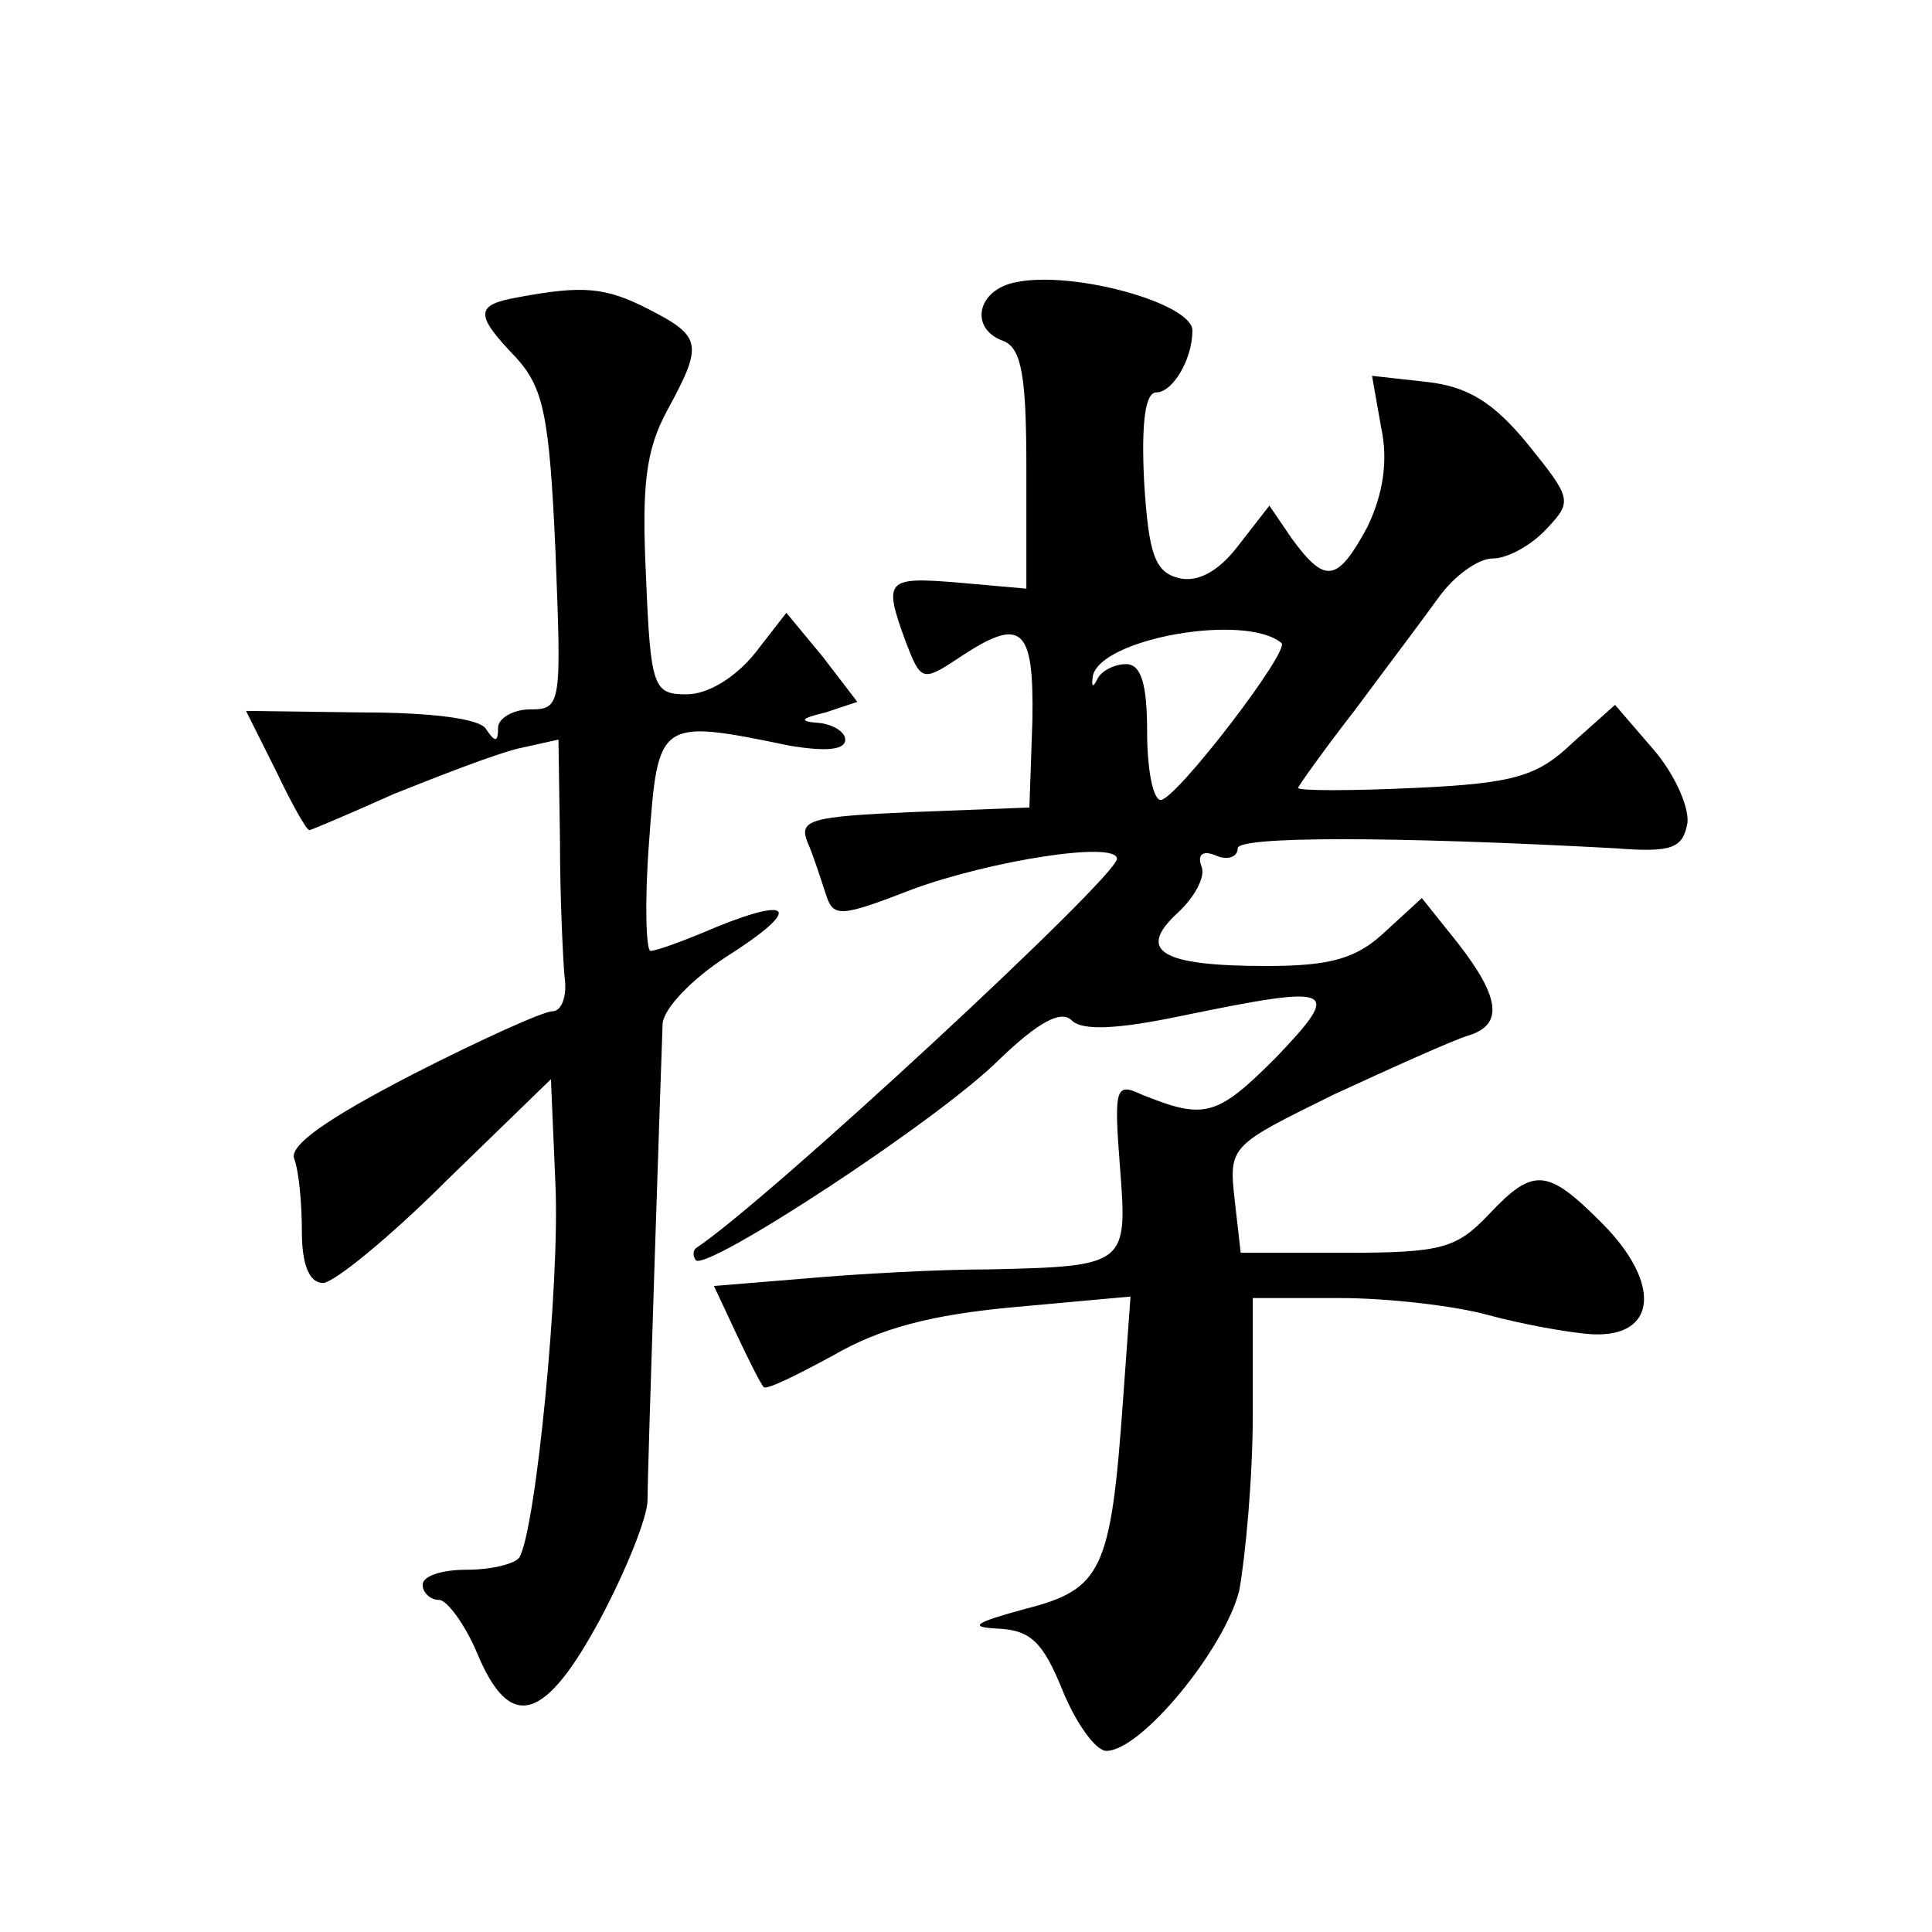
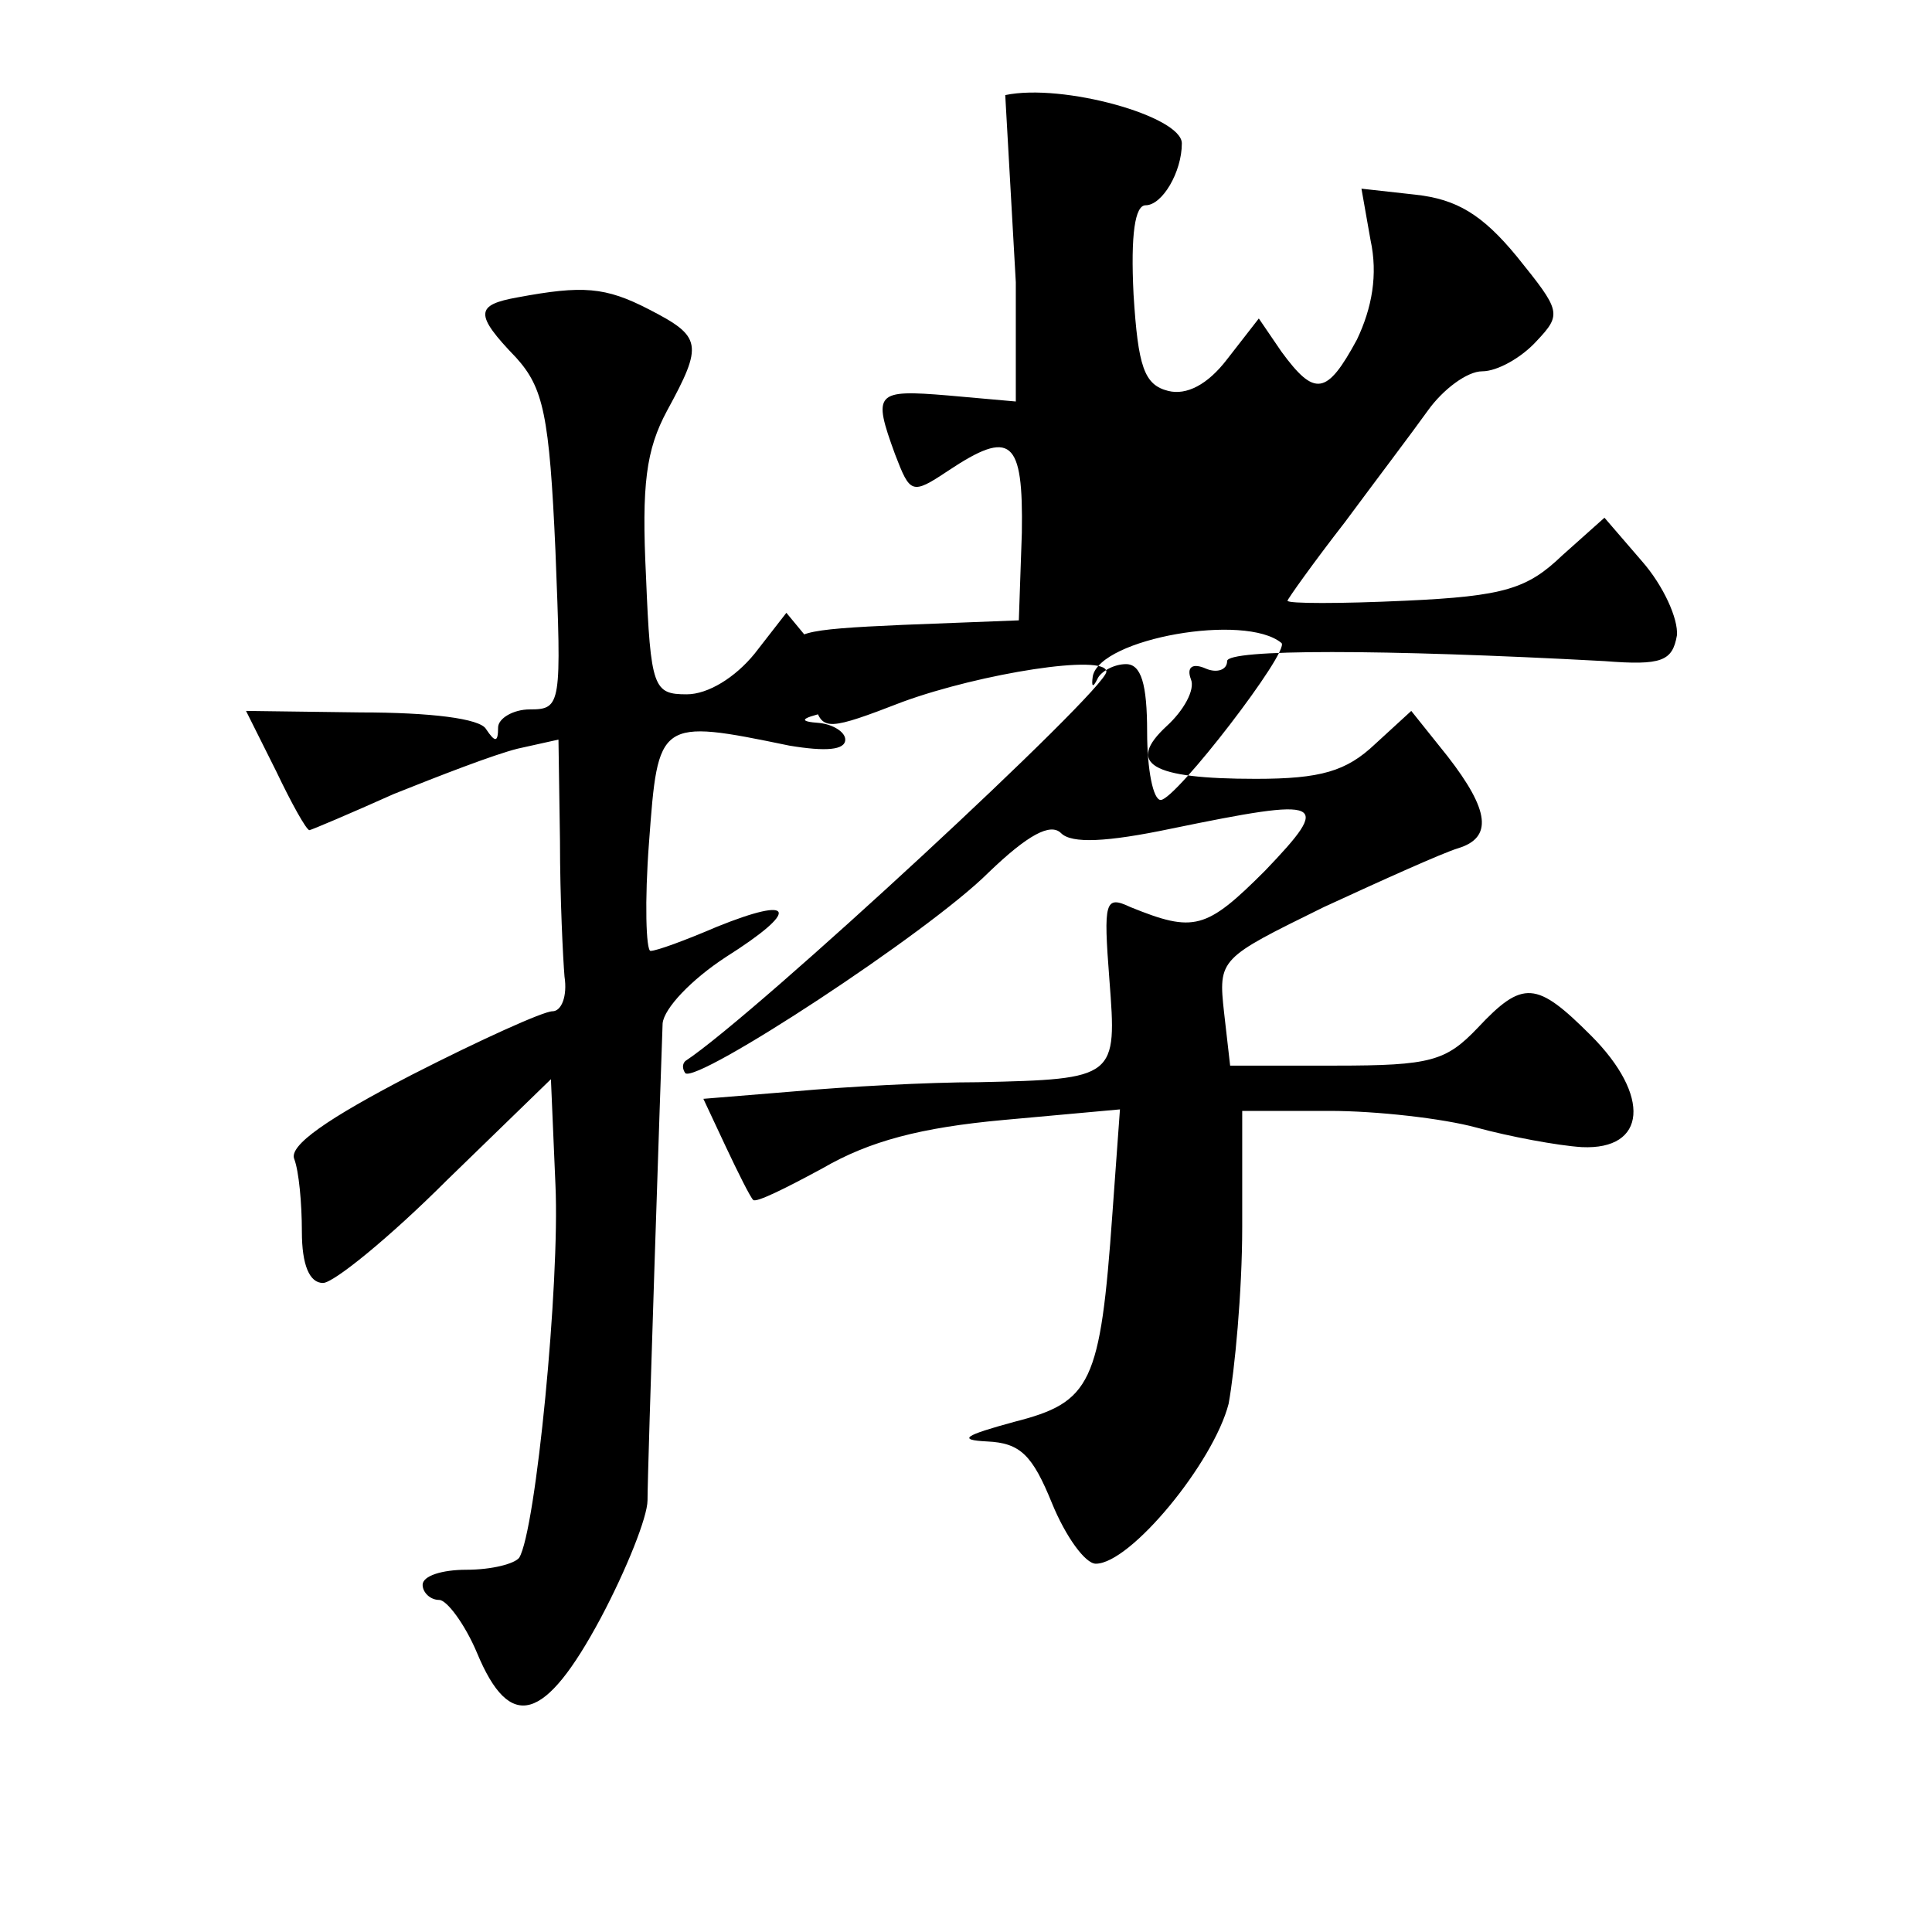
<svg xmlns="http://www.w3.org/2000/svg" version="1.0" width="128pt" height="128pt" viewBox="0 0 128 128" preserveAspectRatio="xMidYMid meet">
  <g transform="translate(0,128) scale(0.1,-0.1)" fill="#0" stroke="none">
-     <path d="M673 1093 c-26 -5 -31 -31 -8 -39 12 -5 15 -24 15 -85 l0 -79 -45 4 c-48 4 -50 2 -35 -39 10 -26 11 -27 35 -11 42 28 50 21 49 -41 l-2 -58 -77 -3 c-68 -3 -76 -5 -70 -20 4 -9 9 -25 12 -34 5 -16 9 -16 58 3 52 19 135 32 135 20 0 -12 -232 -227 -279 -258 -2 -2 -2 -5 0 -8 8 -7 161 93 201 133 26 25 41 33 48 26 7 -7 30 -6 73 3 102 21 107 19 62 -28 -39 -39 -47 -41 -89 -24 -17 8 -18 4 -14 -48 5 -65 5 -66 -87 -68 -33 0 -88 -3 -121 -6 l-61 -5 15 -32 c8 -17 16 -33 18 -35 2 -2 22 8 46 21 31 18 65 27 120 32 l77 7 -5 -69 c-8 -113 -14 -125 -65 -138 -33 -9 -38 -12 -18 -13 22 -1 30 -9 43 -41 9 -22 22 -40 29 -40 23 0 78 67 88 106 4 22 9 74 9 117 l0 77 58 0 c31 0 75 -5 97 -11 22 -6 54 -12 70 -13 43 -2 46 34 6 74 -36 36 -45 37 -75 5 -21 -22 -31 -25 -94 -25 l-70 0 -4 35 c-4 36 -3 36 66 70 39 18 79 36 89 39 23 7 21 25 -7 61 l-24 30 -24 -22 c-19 -18 -36 -23 -79 -23 -70 0 -86 10 -59 35 11 10 19 24 16 31 -3 8 1 11 10 7 7 -3 14 -1 14 5 0 8 102 8 250 0 38 -3 45 0 48 17 1 11 -9 33 -23 49 l-25 29 -28 -25 c-23 -22 -38 -27 -104 -30 -43 -2 -78 -2 -78 0 0 1 17 25 38 52 20 27 45 60 55 74 10 14 26 26 36 26 10 0 26 9 36 20 17 18 16 20 -13 56 -23 28 -40 38 -67 41 l-36 4 6 -34 c5 -23 1 -45 -9 -66 -20 -37 -28 -38 -50 -8 l-15 22 -21 -27 c-13 -17 -27 -24 -39 -21 -16 4 -20 16 -23 64 -2 40 1 59 8 59 11 0 24 22 24 41 0 18 -79 40 -117 32z m176 -239 c6 -5 -70 -104 -80 -104 -5 0 -9 20 -9 45 0 32 -4 45 -14 45 -8 0 -17 -5 -19 -10 -3 -6 -4 -5 -3 2 5 25 101 42 125 22z M343 1083 c-28 -5 -29 -11 -1 -40 18 -20 22 -38 26 -128 4 -102 4 -105 -17 -105 -11 0 -21 -6 -21 -12 0 -10 -2 -10 -8 -1 -4 7 -37 11 -83 11 l-76 1 20 -40 c10 -21 20 -39 22 -39 1 0 27 11 56 24 30 12 66 26 82 30 l27 6 1 -67 c0 -38 2 -78 3 -90 2 -13 -2 -23 -8 -23 -6 0 -48 -19 -93 -42 -56 -29 -82 -47 -78 -56 3 -8 5 -29 5 -48 0 -22 5 -34 14 -34 7 0 44 30 82 68 l69 67 3 -70 c3 -65 -13 -229 -24 -247 -3 -4 -18 -8 -35 -8 -16 0 -29 -4 -29 -10 0 -5 5 -10 11 -10 5 0 17 -16 25 -35 22 -53 45 -46 82 23 17 32 31 67 31 78 0 21 9 289 10 316 1 10 19 29 42 44 49 31 46 41 -6 20 -21 -9 -40 -16 -44 -16 -3 0 -4 33 -1 72 6 81 6 82 93 64 24 -4 37 -3 37 4 0 5 -8 10 -17 11 -14 1 -13 3 4 7 l21 7 -23 30 -24 29 -21 -27 c-13 -16 -31 -27 -45 -27 -22 0 -24 4 -27 78 -3 61 0 84 14 110 24 44 23 49 -12 67 -29 15 -44 16 -87 8z" />
+     <path d="M673 1093 l0 -79 -45 4 c-48 4 -50 2 -35 -39 10 -26 11 -27 35 -11 42 28 50 21 49 -41 l-2 -58 -77 -3 c-68 -3 -76 -5 -70 -20 4 -9 9 -25 12 -34 5 -16 9 -16 58 3 52 19 135 32 135 20 0 -12 -232 -227 -279 -258 -2 -2 -2 -5 0 -8 8 -7 161 93 201 133 26 25 41 33 48 26 7 -7 30 -6 73 3 102 21 107 19 62 -28 -39 -39 -47 -41 -89 -24 -17 8 -18 4 -14 -48 5 -65 5 -66 -87 -68 -33 0 -88 -3 -121 -6 l-61 -5 15 -32 c8 -17 16 -33 18 -35 2 -2 22 8 46 21 31 18 65 27 120 32 l77 7 -5 -69 c-8 -113 -14 -125 -65 -138 -33 -9 -38 -12 -18 -13 22 -1 30 -9 43 -41 9 -22 22 -40 29 -40 23 0 78 67 88 106 4 22 9 74 9 117 l0 77 58 0 c31 0 75 -5 97 -11 22 -6 54 -12 70 -13 43 -2 46 34 6 74 -36 36 -45 37 -75 5 -21 -22 -31 -25 -94 -25 l-70 0 -4 35 c-4 36 -3 36 66 70 39 18 79 36 89 39 23 7 21 25 -7 61 l-24 30 -24 -22 c-19 -18 -36 -23 -79 -23 -70 0 -86 10 -59 35 11 10 19 24 16 31 -3 8 1 11 10 7 7 -3 14 -1 14 5 0 8 102 8 250 0 38 -3 45 0 48 17 1 11 -9 33 -23 49 l-25 29 -28 -25 c-23 -22 -38 -27 -104 -30 -43 -2 -78 -2 -78 0 0 1 17 25 38 52 20 27 45 60 55 74 10 14 26 26 36 26 10 0 26 9 36 20 17 18 16 20 -13 56 -23 28 -40 38 -67 41 l-36 4 6 -34 c5 -23 1 -45 -9 -66 -20 -37 -28 -38 -50 -8 l-15 22 -21 -27 c-13 -17 -27 -24 -39 -21 -16 4 -20 16 -23 64 -2 40 1 59 8 59 11 0 24 22 24 41 0 18 -79 40 -117 32z m176 -239 c6 -5 -70 -104 -80 -104 -5 0 -9 20 -9 45 0 32 -4 45 -14 45 -8 0 -17 -5 -19 -10 -3 -6 -4 -5 -3 2 5 25 101 42 125 22z M343 1083 c-28 -5 -29 -11 -1 -40 18 -20 22 -38 26 -128 4 -102 4 -105 -17 -105 -11 0 -21 -6 -21 -12 0 -10 -2 -10 -8 -1 -4 7 -37 11 -83 11 l-76 1 20 -40 c10 -21 20 -39 22 -39 1 0 27 11 56 24 30 12 66 26 82 30 l27 6 1 -67 c0 -38 2 -78 3 -90 2 -13 -2 -23 -8 -23 -6 0 -48 -19 -93 -42 -56 -29 -82 -47 -78 -56 3 -8 5 -29 5 -48 0 -22 5 -34 14 -34 7 0 44 30 82 68 l69 67 3 -70 c3 -65 -13 -229 -24 -247 -3 -4 -18 -8 -35 -8 -16 0 -29 -4 -29 -10 0 -5 5 -10 11 -10 5 0 17 -16 25 -35 22 -53 45 -46 82 23 17 32 31 67 31 78 0 21 9 289 10 316 1 10 19 29 42 44 49 31 46 41 -6 20 -21 -9 -40 -16 -44 -16 -3 0 -4 33 -1 72 6 81 6 82 93 64 24 -4 37 -3 37 4 0 5 -8 10 -17 11 -14 1 -13 3 4 7 l21 7 -23 30 -24 29 -21 -27 c-13 -16 -31 -27 -45 -27 -22 0 -24 4 -27 78 -3 61 0 84 14 110 24 44 23 49 -12 67 -29 15 -44 16 -87 8z" />
  </g>
</svg>